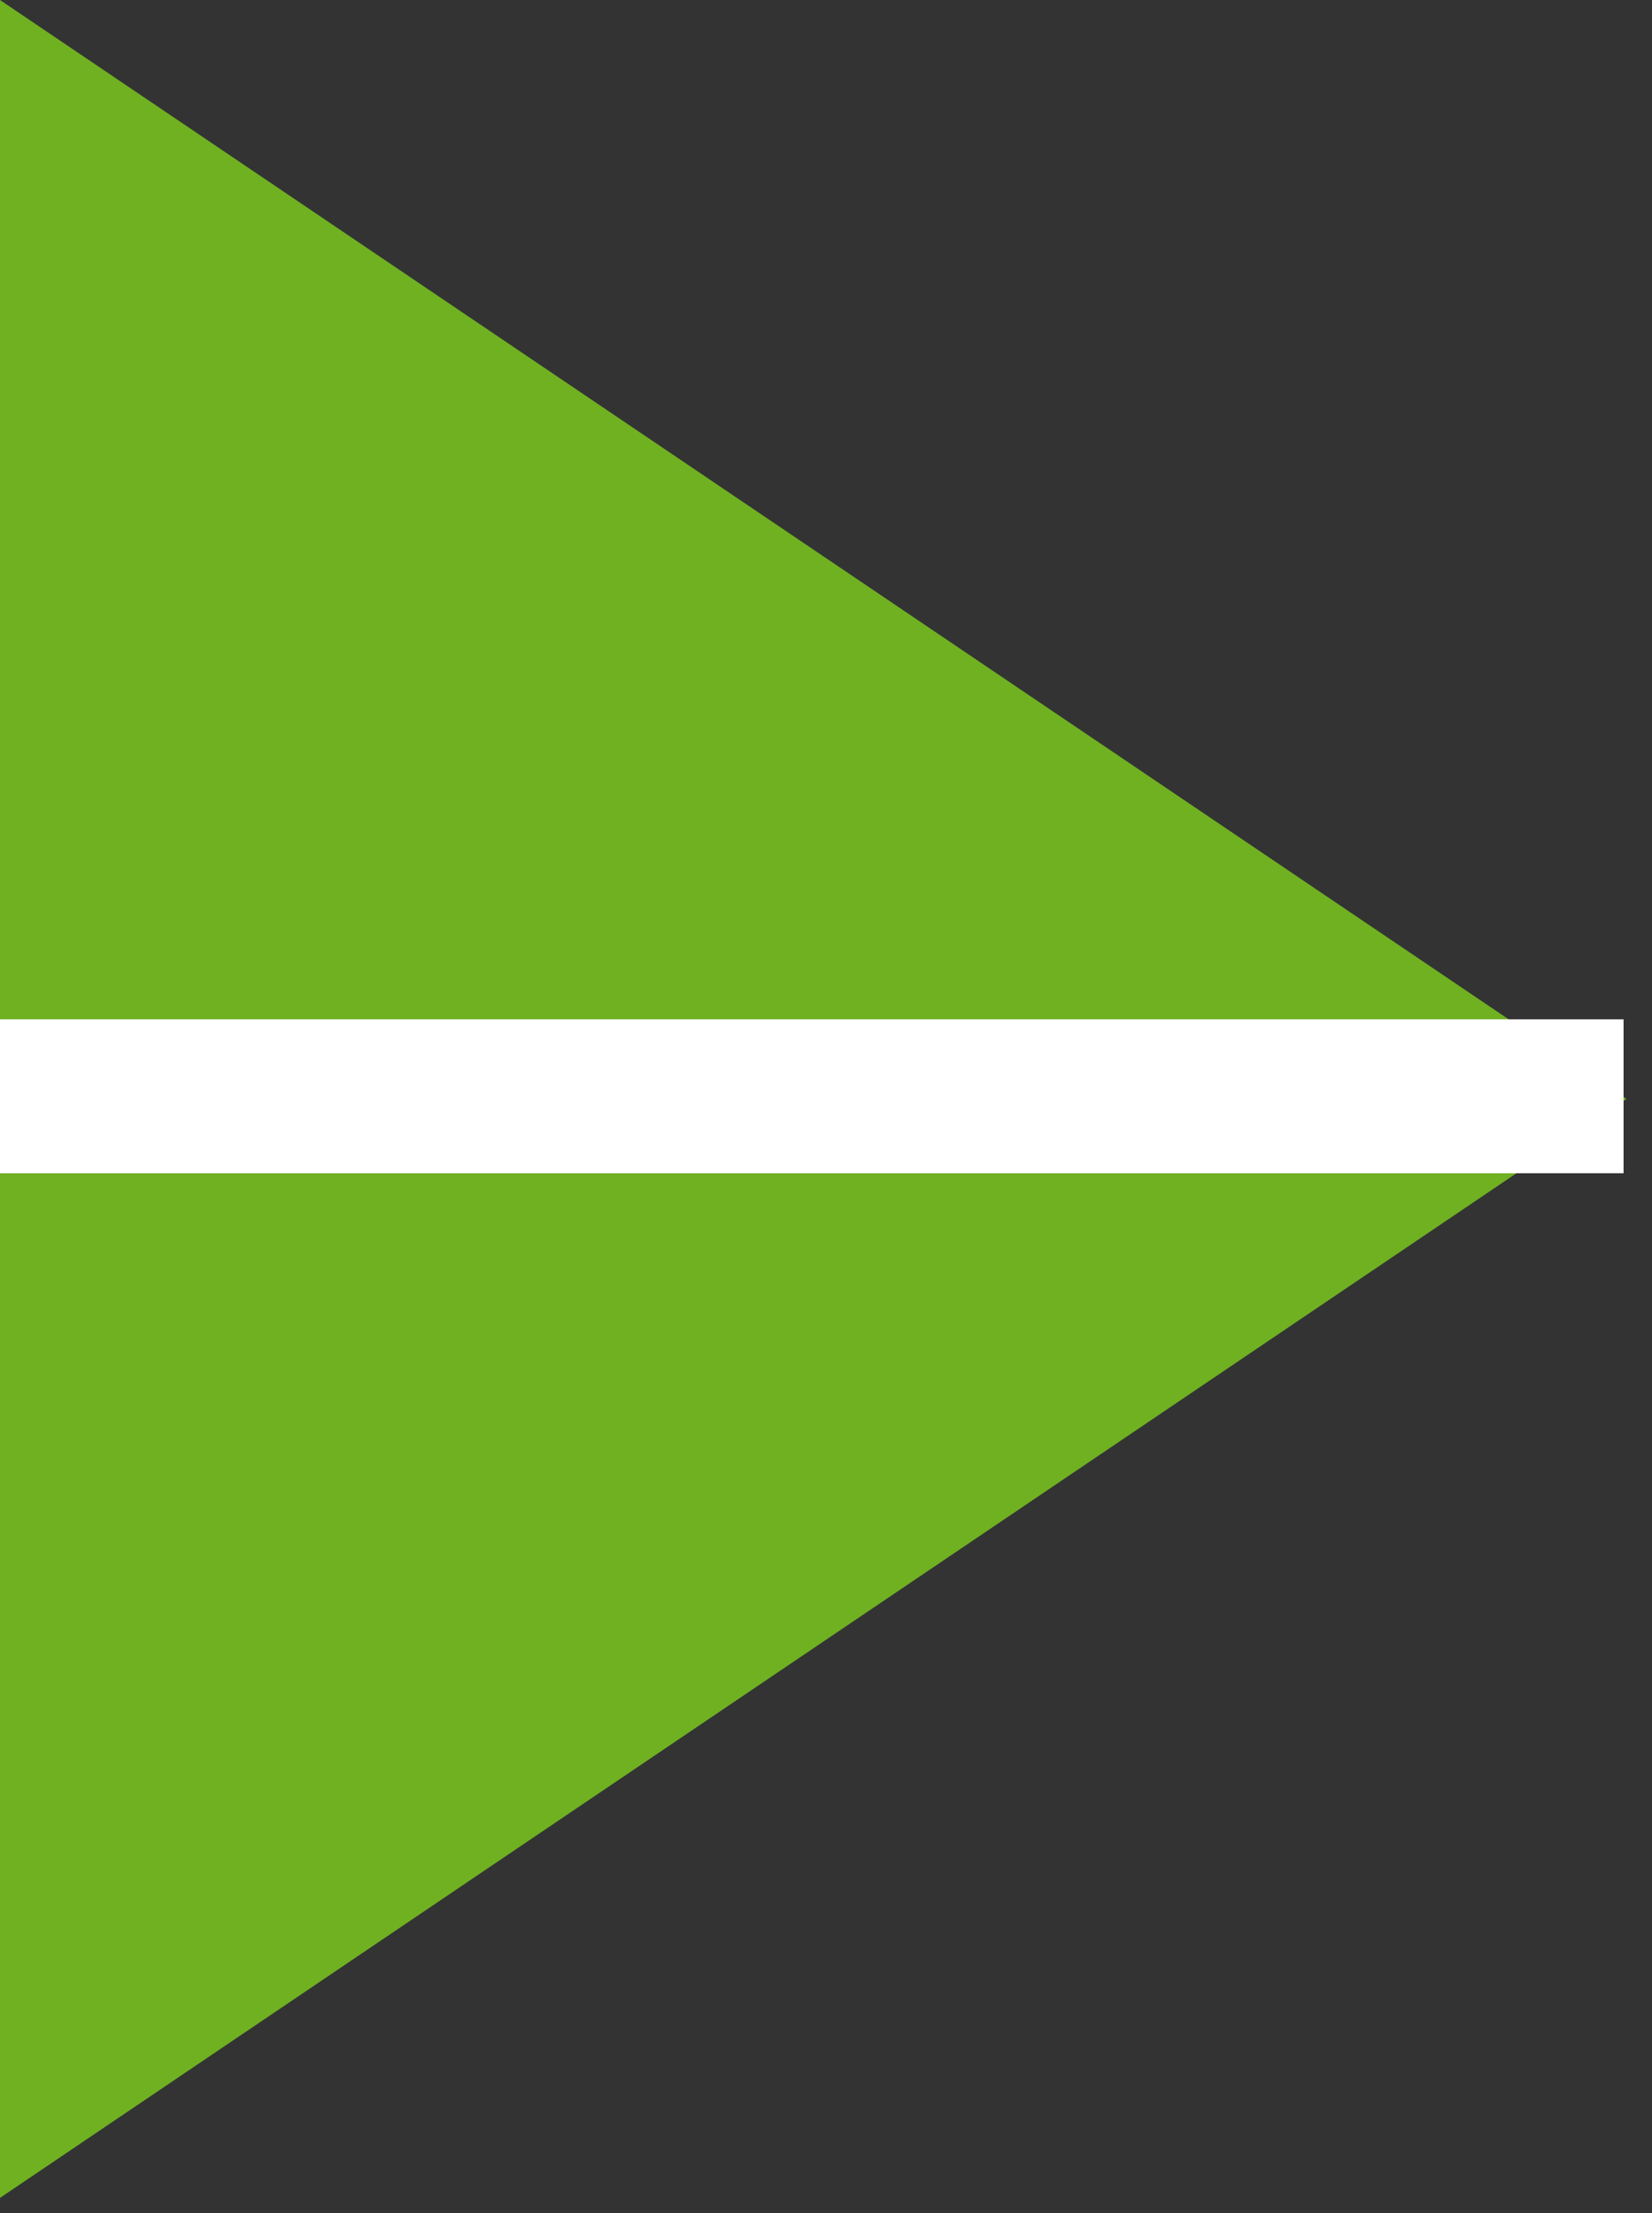
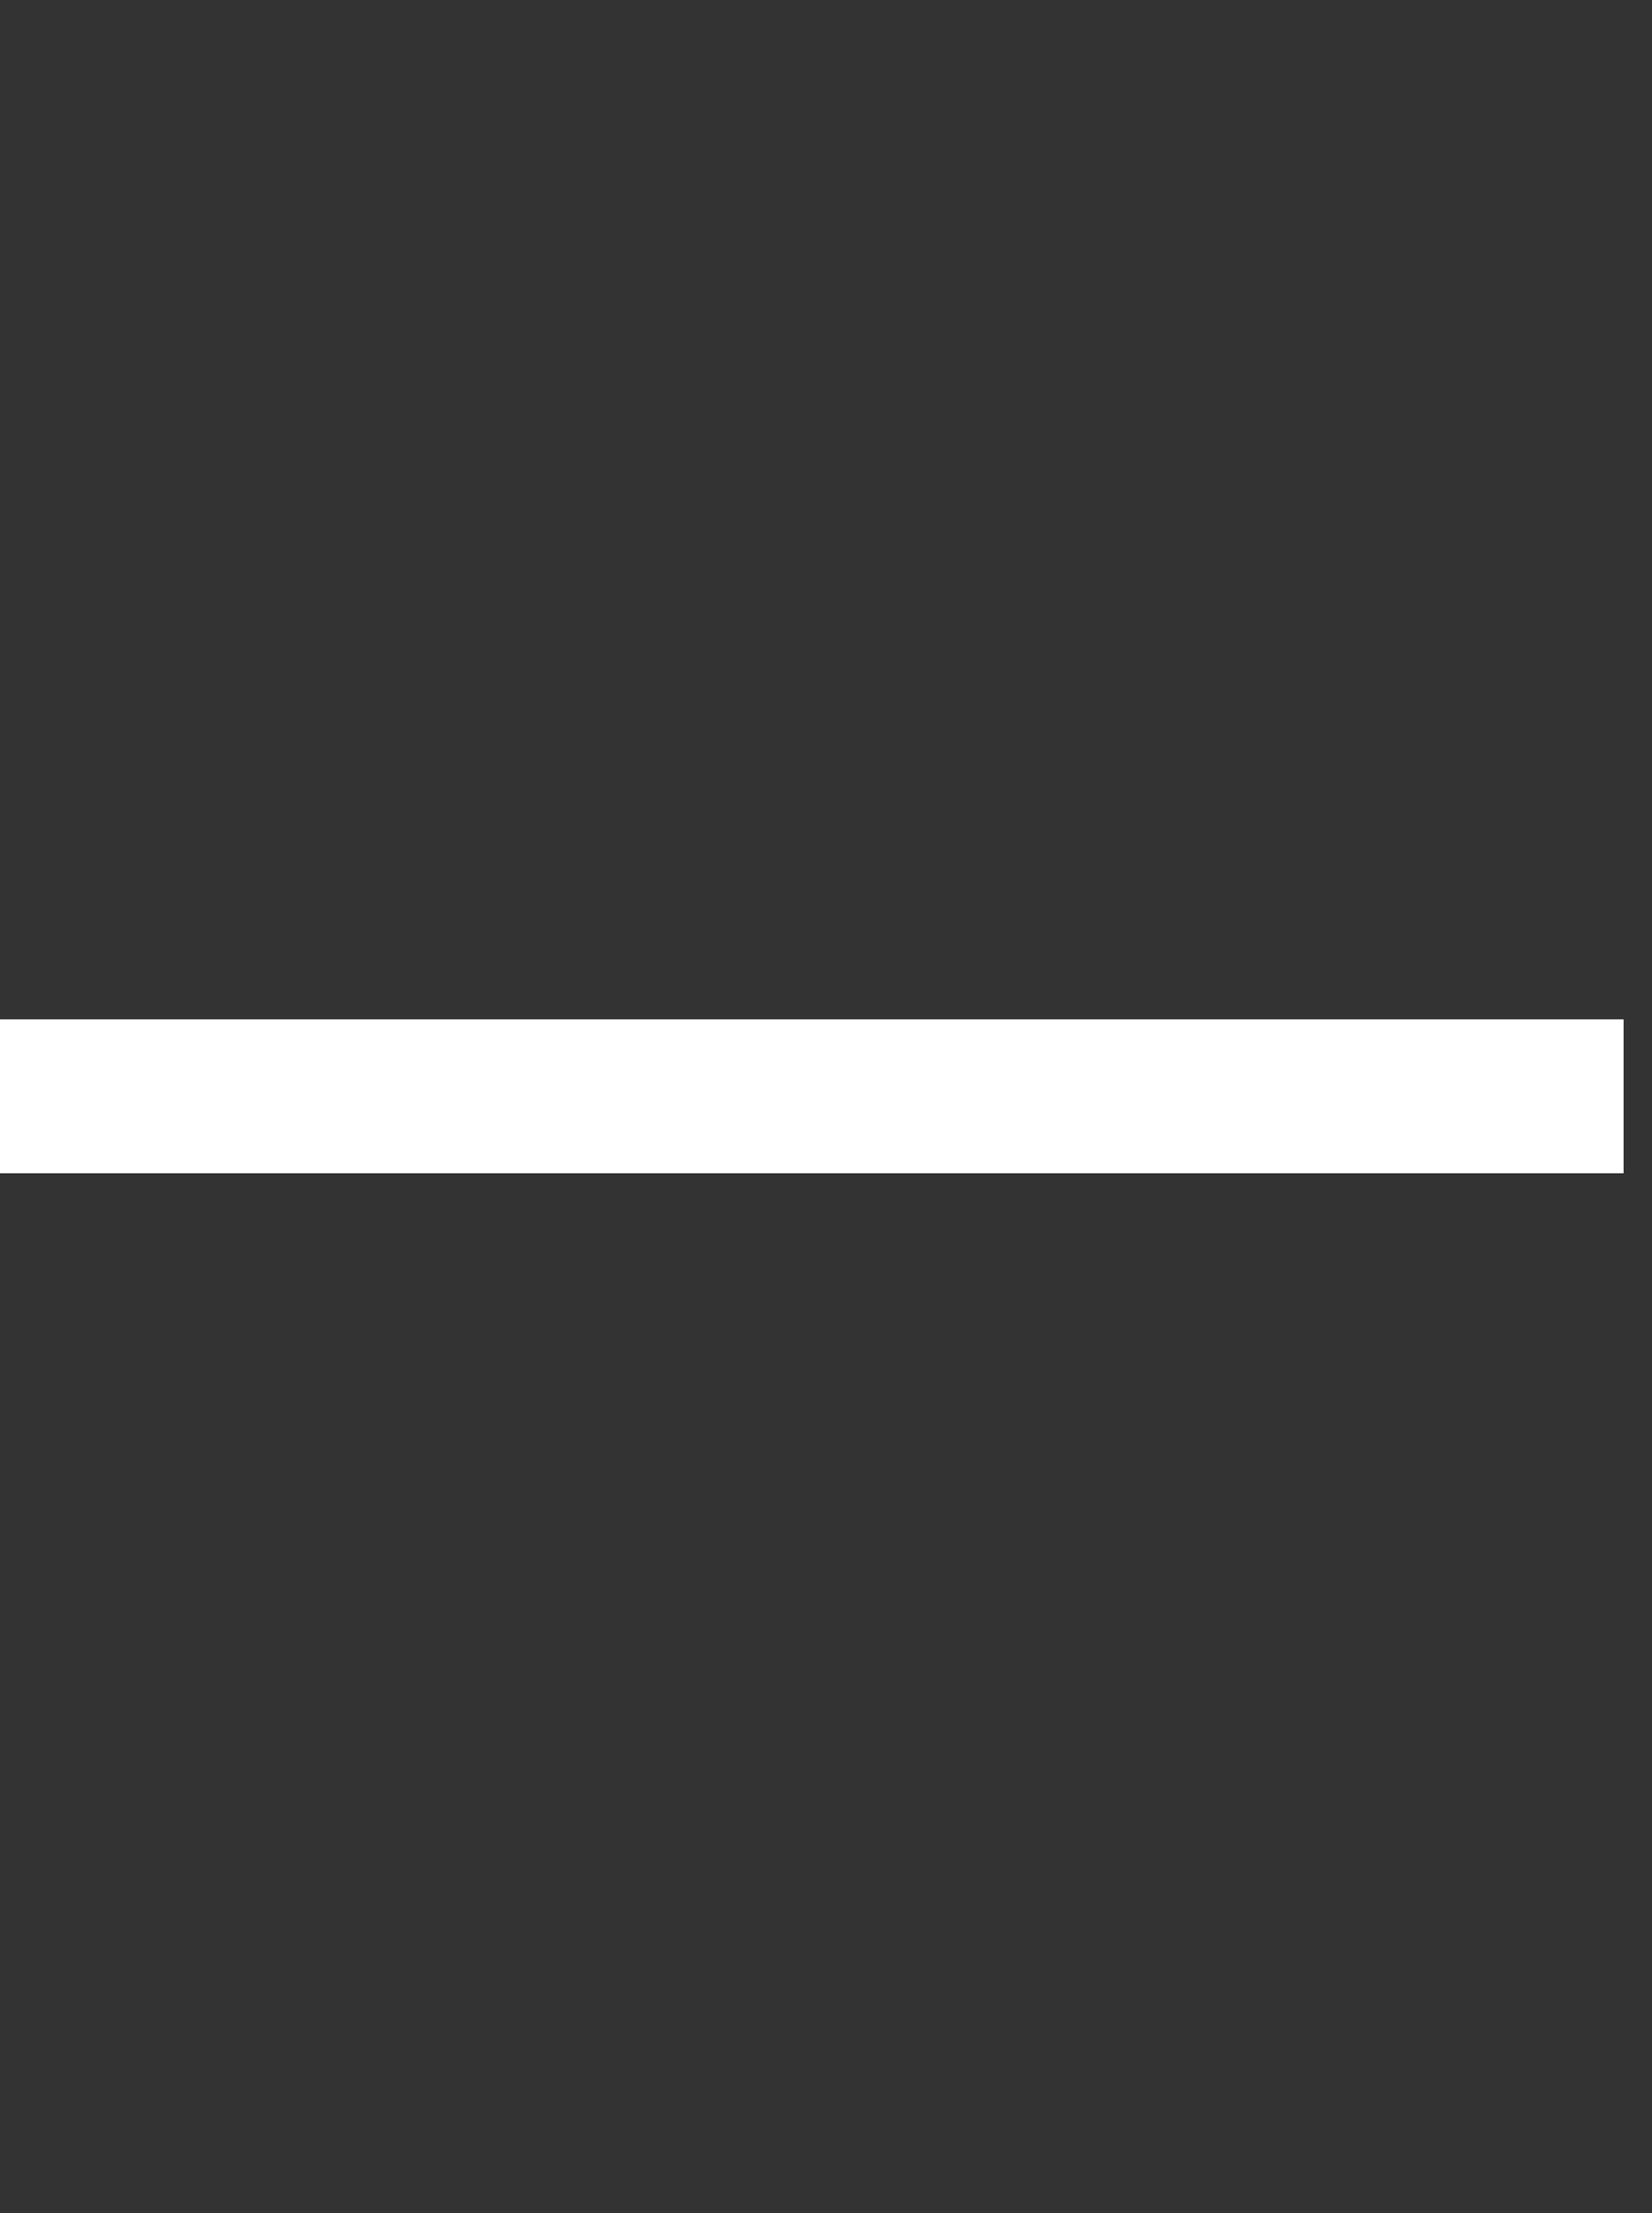
<svg xmlns="http://www.w3.org/2000/svg" width="56" height="75" viewBox="0 0 56 75" fill="none">
  <rect x="0" y="0" width="56" height="75" fill="#333333" stroke="none" />
-   <path d="M0 74.483L0 -2.41003e-06L55.135 37.241L0 74.483Z" fill="#6FB121" />
  <rect x="55.036" y="34.543" width="5.217" height="55.036" transform="rotate(90 55.036 34.543)" fill="white" />
</svg>